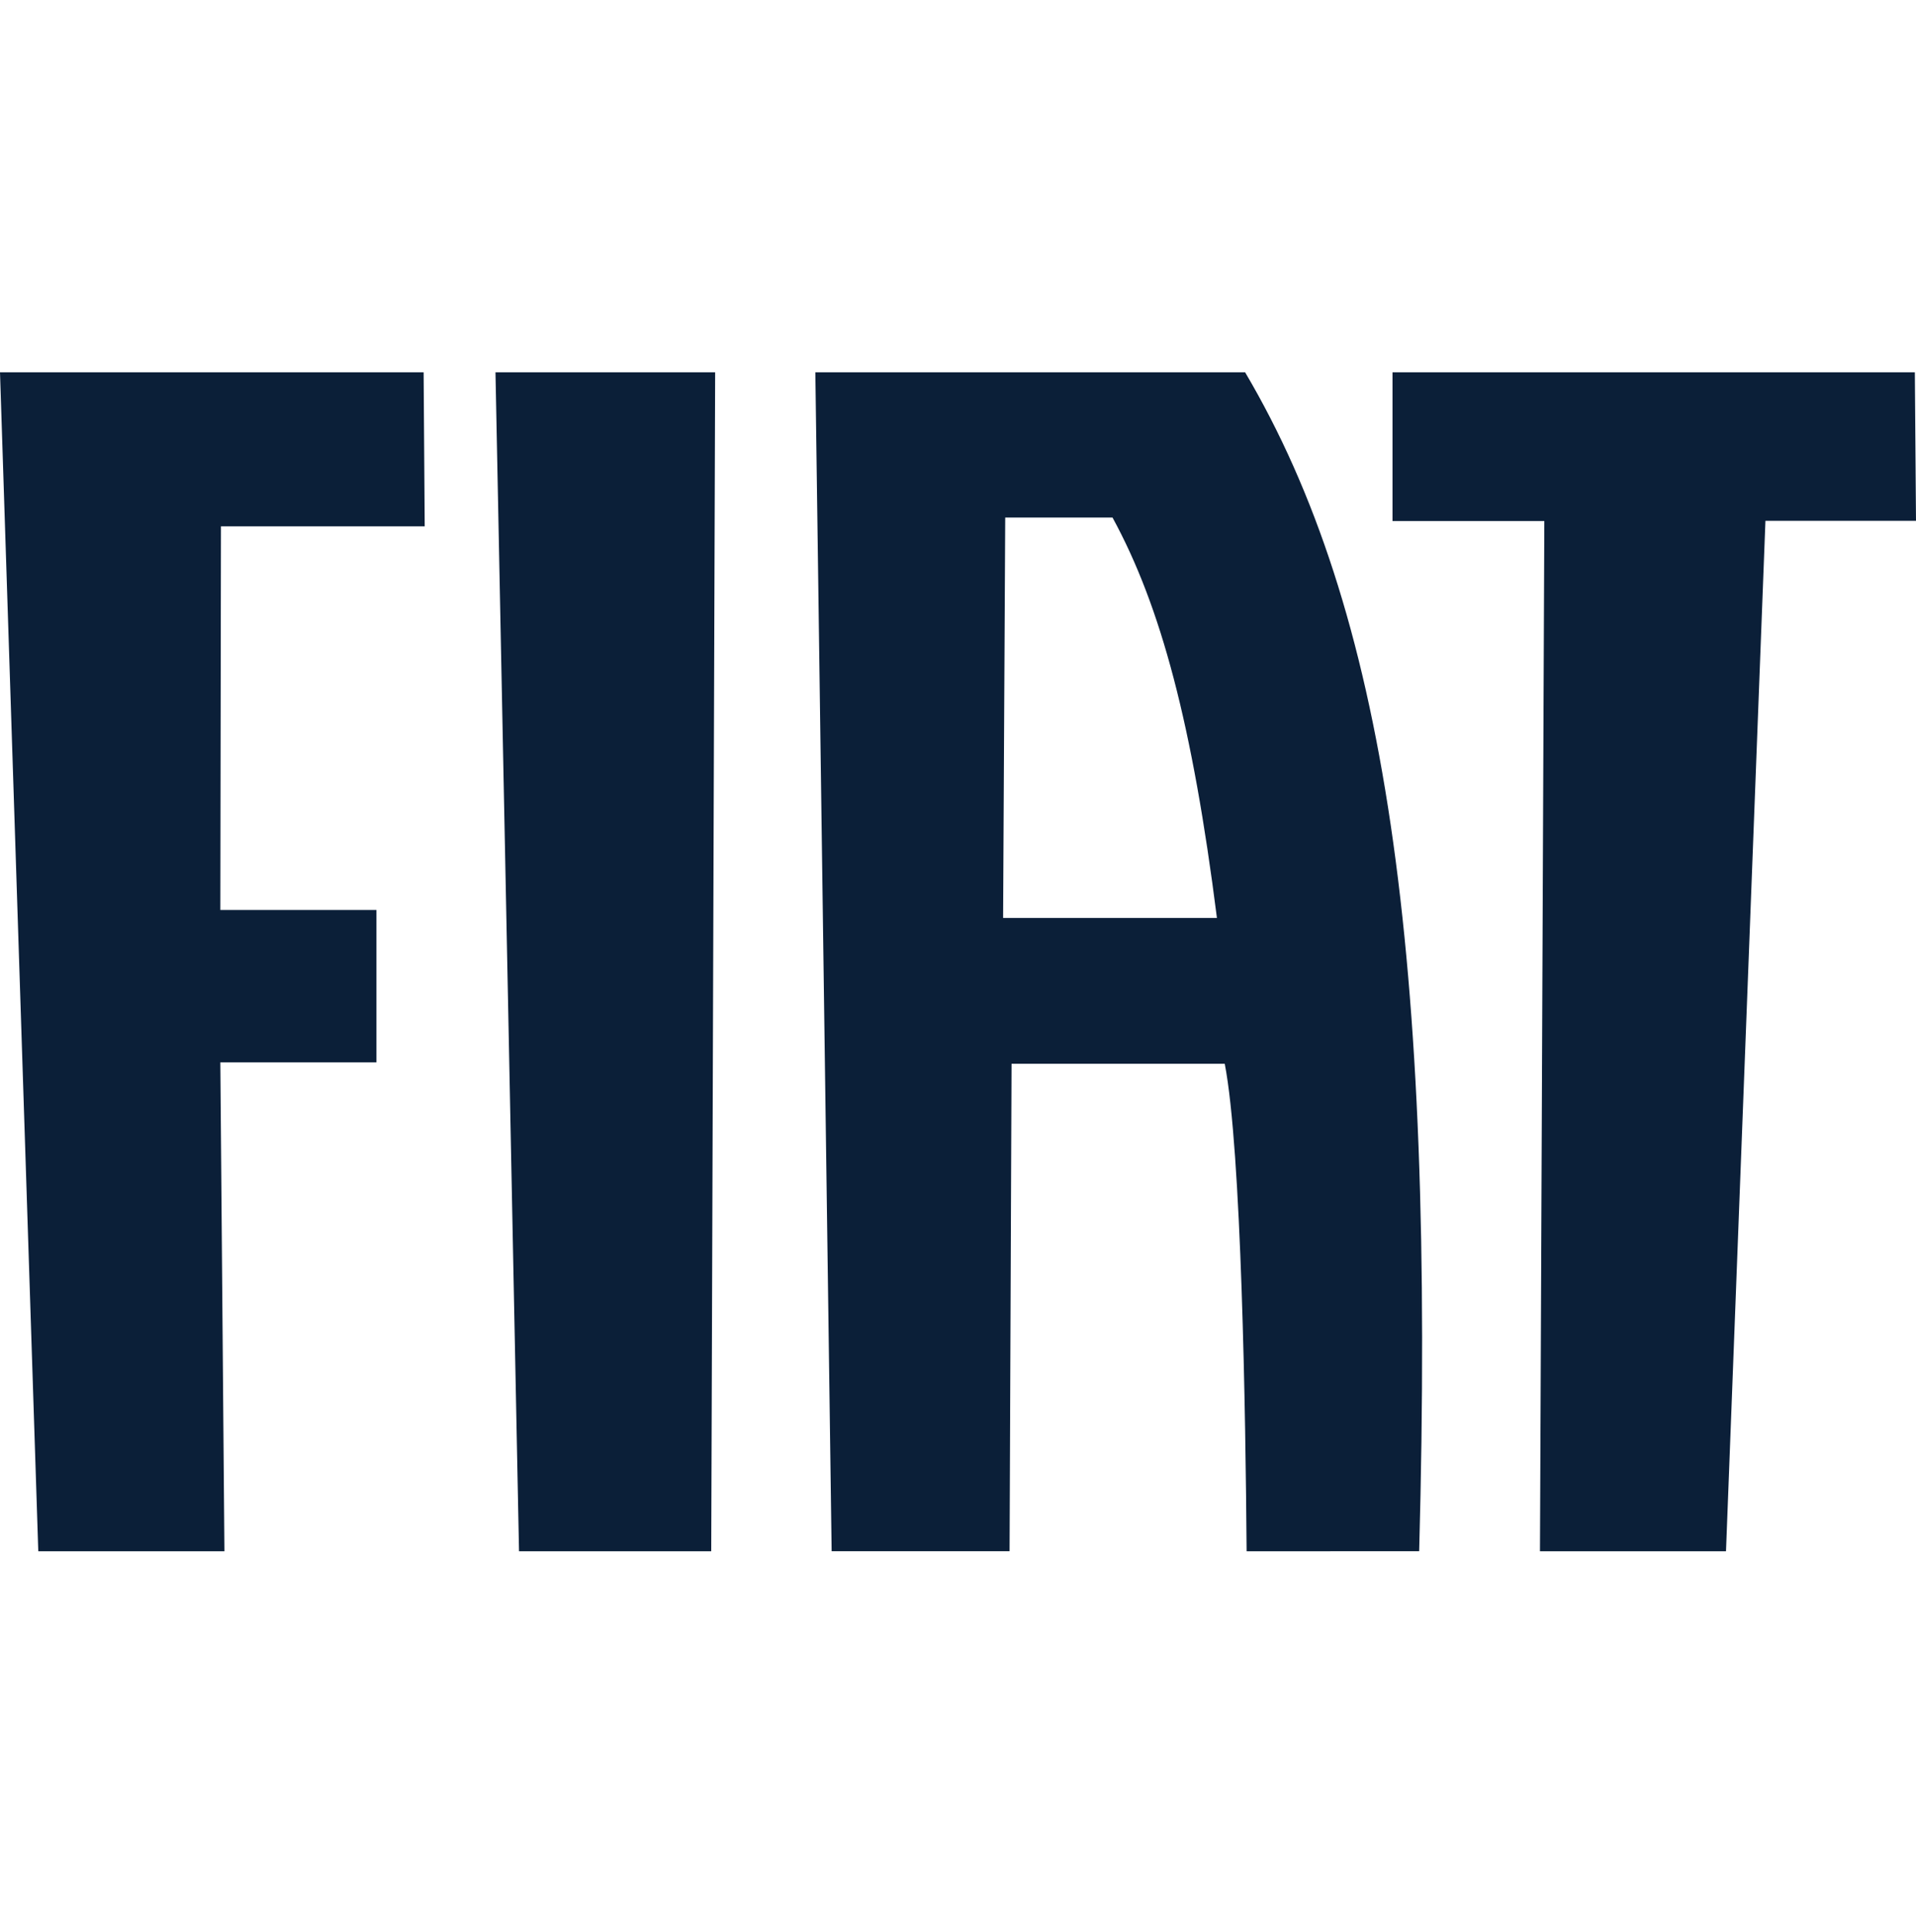
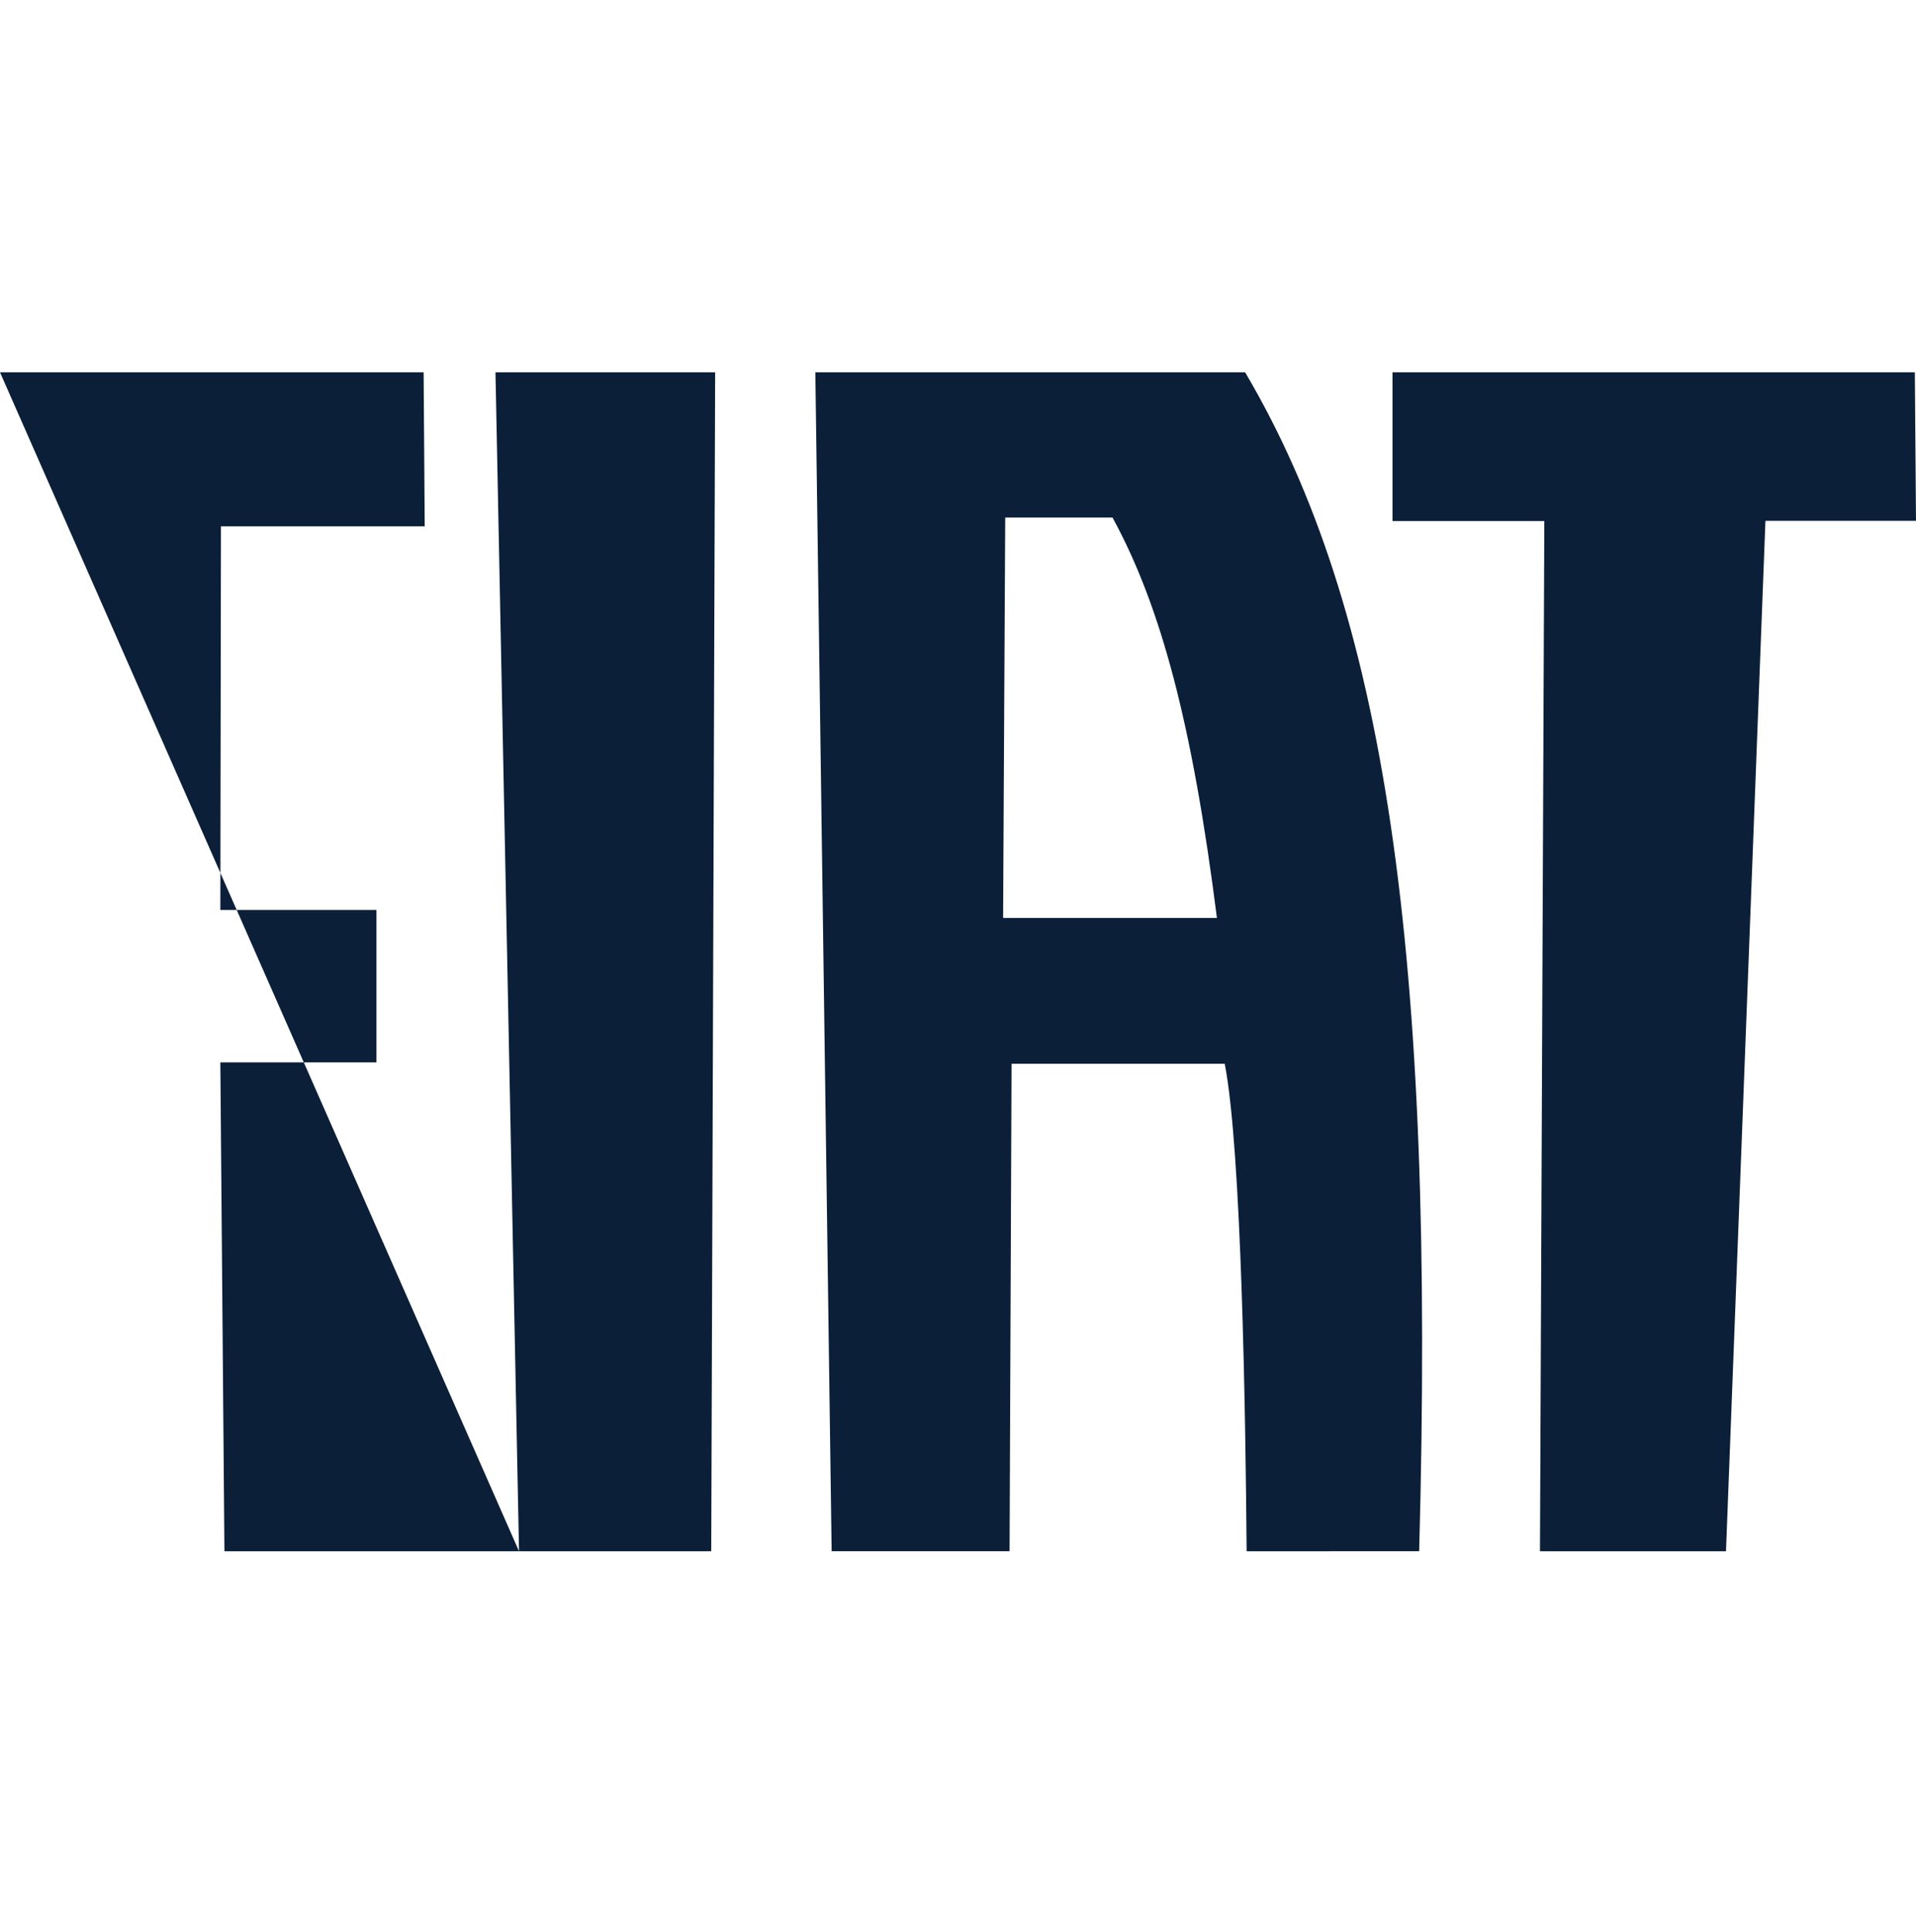
<svg xmlns="http://www.w3.org/2000/svg" width="120" height="121" viewBox="0 0 120 121" fill="none">
-   <path d="M96.449 97.161L96.722 32.634H87.213V23.32H119.928L120 32.62H110.57L108.1 97.161H96.449ZM32.507 97.161L31.032 23.32H44.79L44.545 97.161H32.507ZM2.398 97.161L0 23.32H26.532L26.6 32.968H13.838L13.8 56.995H23.577V66.54H13.8L14.056 97.161H2.398ZM78.076 97.161C78.013 88.652 77.756 72.017 76.706 66.628H63.354L63.23 97.159H52.086L51.065 23.32H77.983C86.738 38.154 89.907 59.461 88.883 97.159L78.076 97.161ZM62.825 57.495H76.217C74.682 45.387 72.722 38 69.677 32.415H62.957L62.825 57.495Z" fill="#0B1F38" />
+   <path d="M96.449 97.161L96.722 32.634H87.213V23.32H119.928L120 32.62H110.57L108.1 97.161H96.449ZM32.507 97.161L31.032 23.32H44.79L44.545 97.161H32.507ZL0 23.32H26.532L26.6 32.968H13.838L13.8 56.995H23.577V66.54H13.8L14.056 97.161H2.398ZM78.076 97.161C78.013 88.652 77.756 72.017 76.706 66.628H63.354L63.23 97.159H52.086L51.065 23.32H77.983C86.738 38.154 89.907 59.461 88.883 97.159L78.076 97.161ZM62.825 57.495H76.217C74.682 45.387 72.722 38 69.677 32.415H62.957L62.825 57.495Z" fill="#0B1F38" />
</svg>